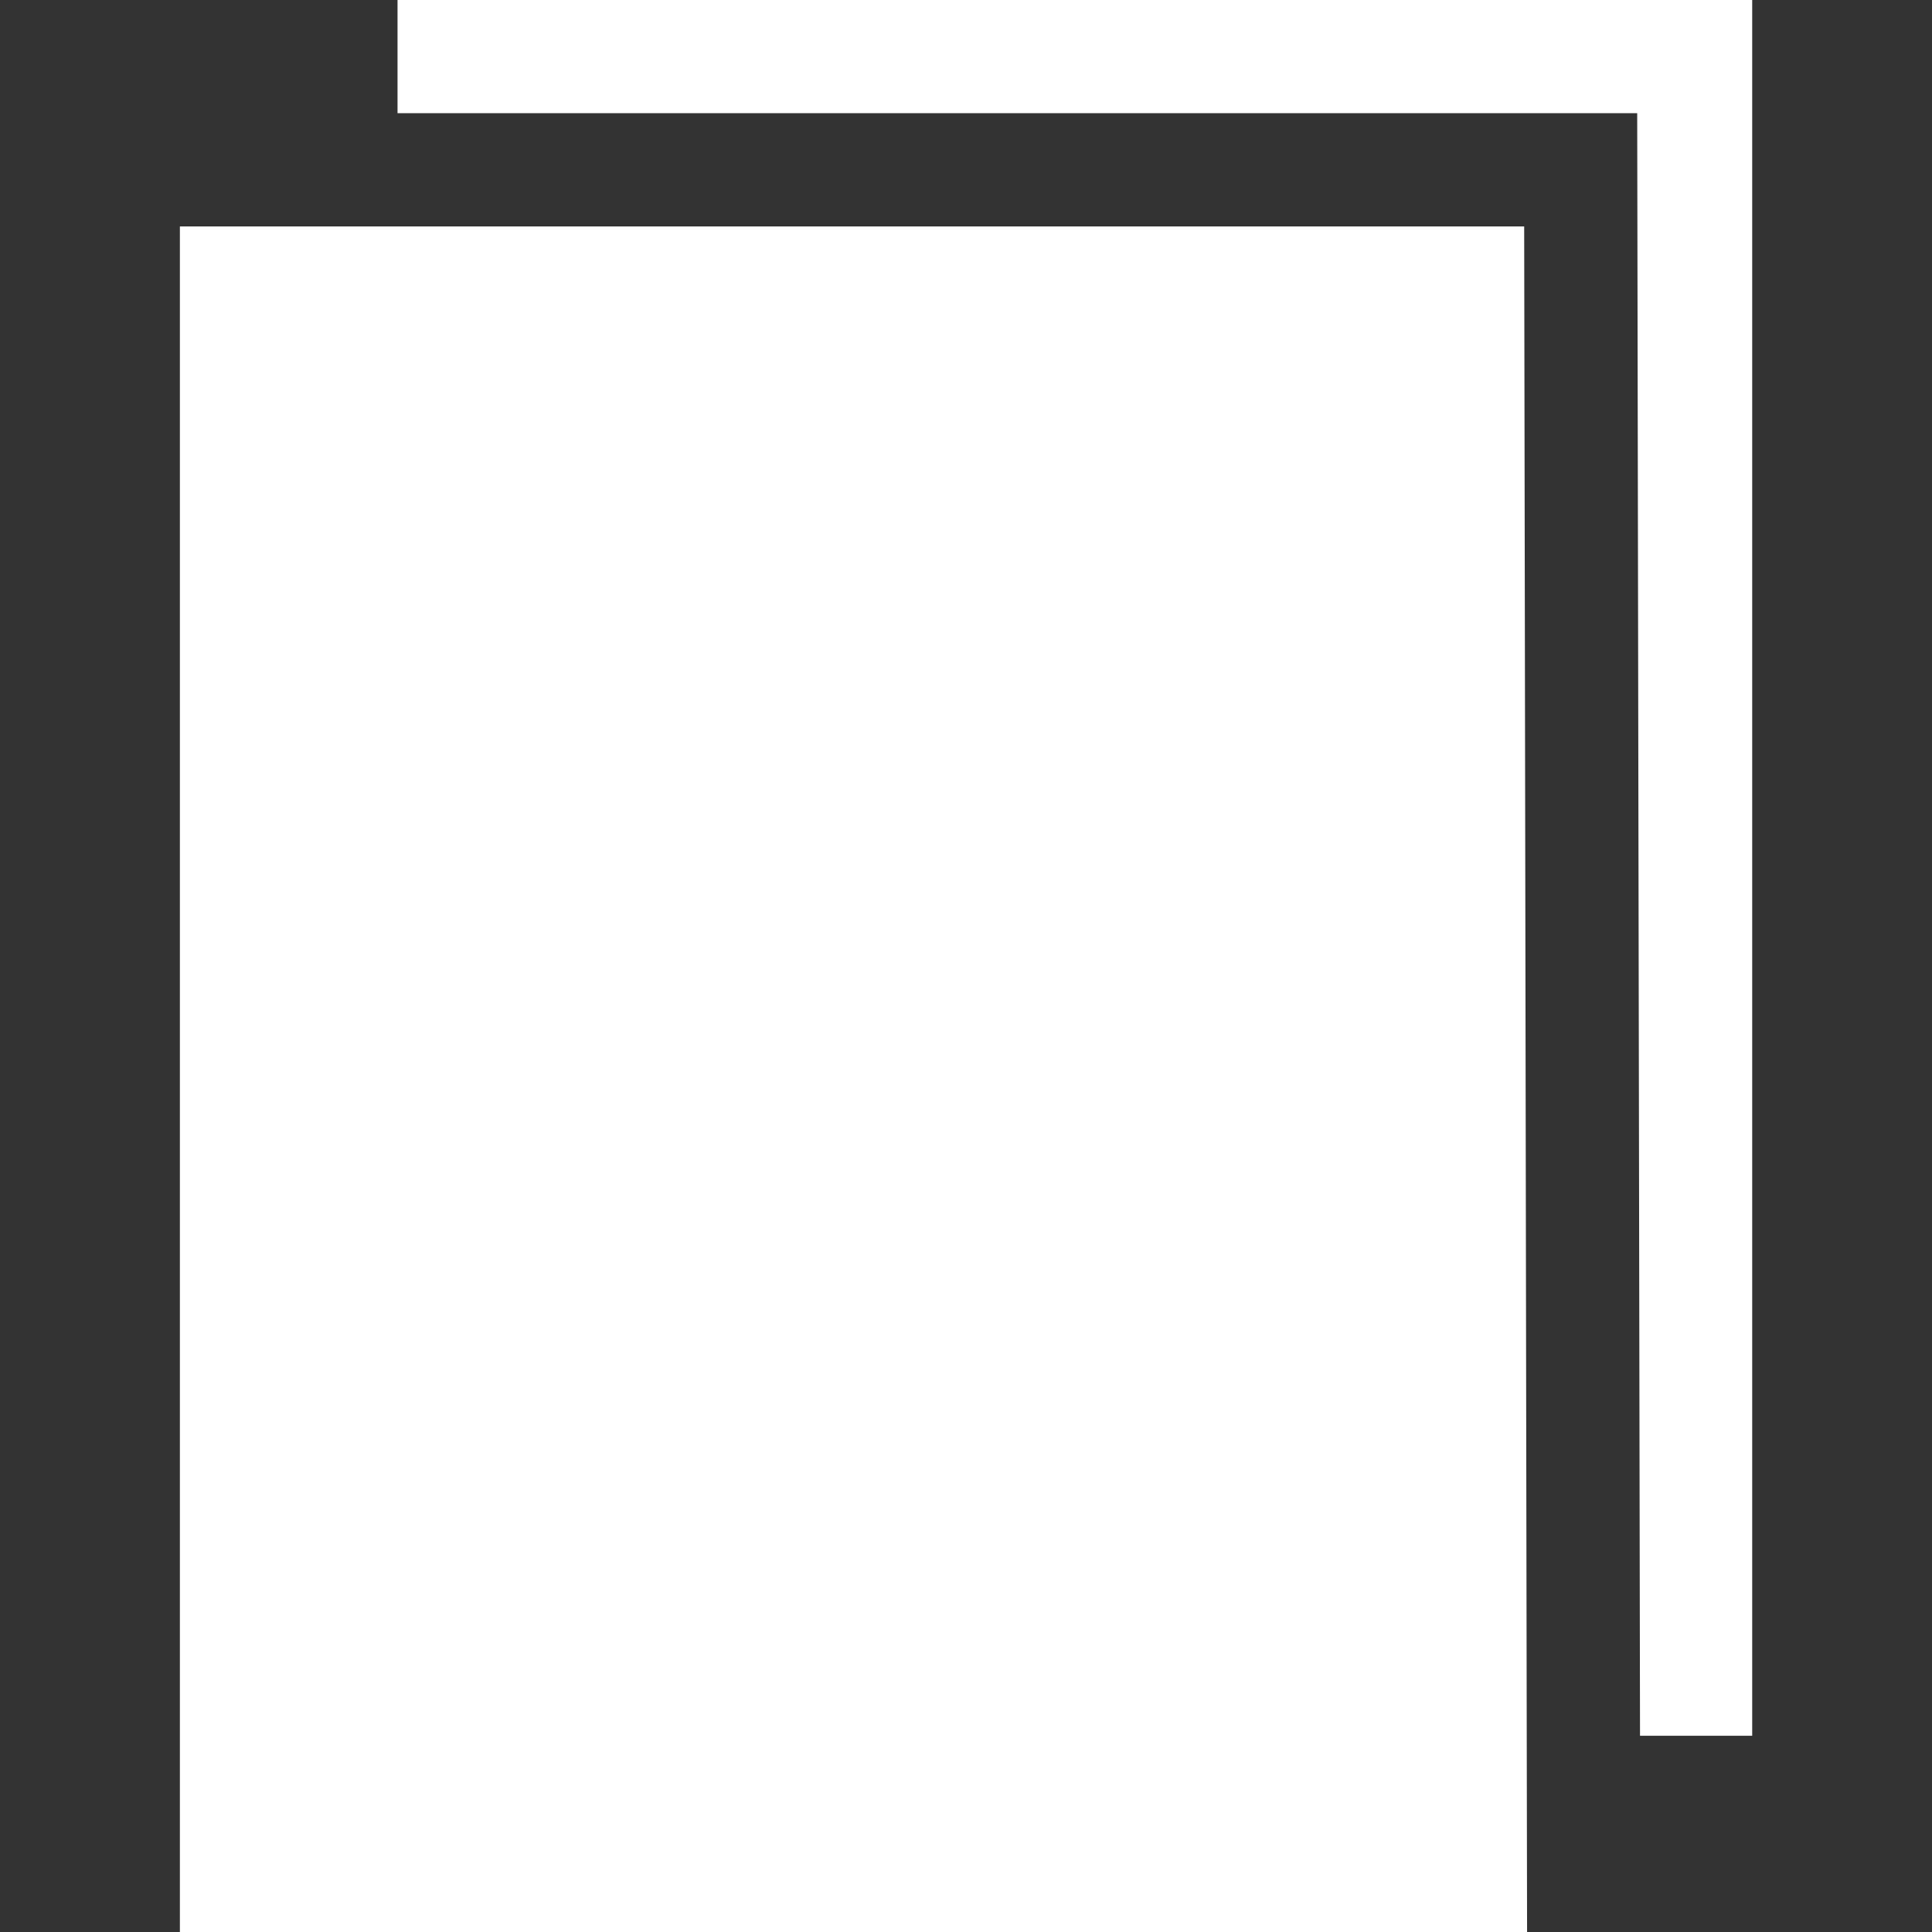
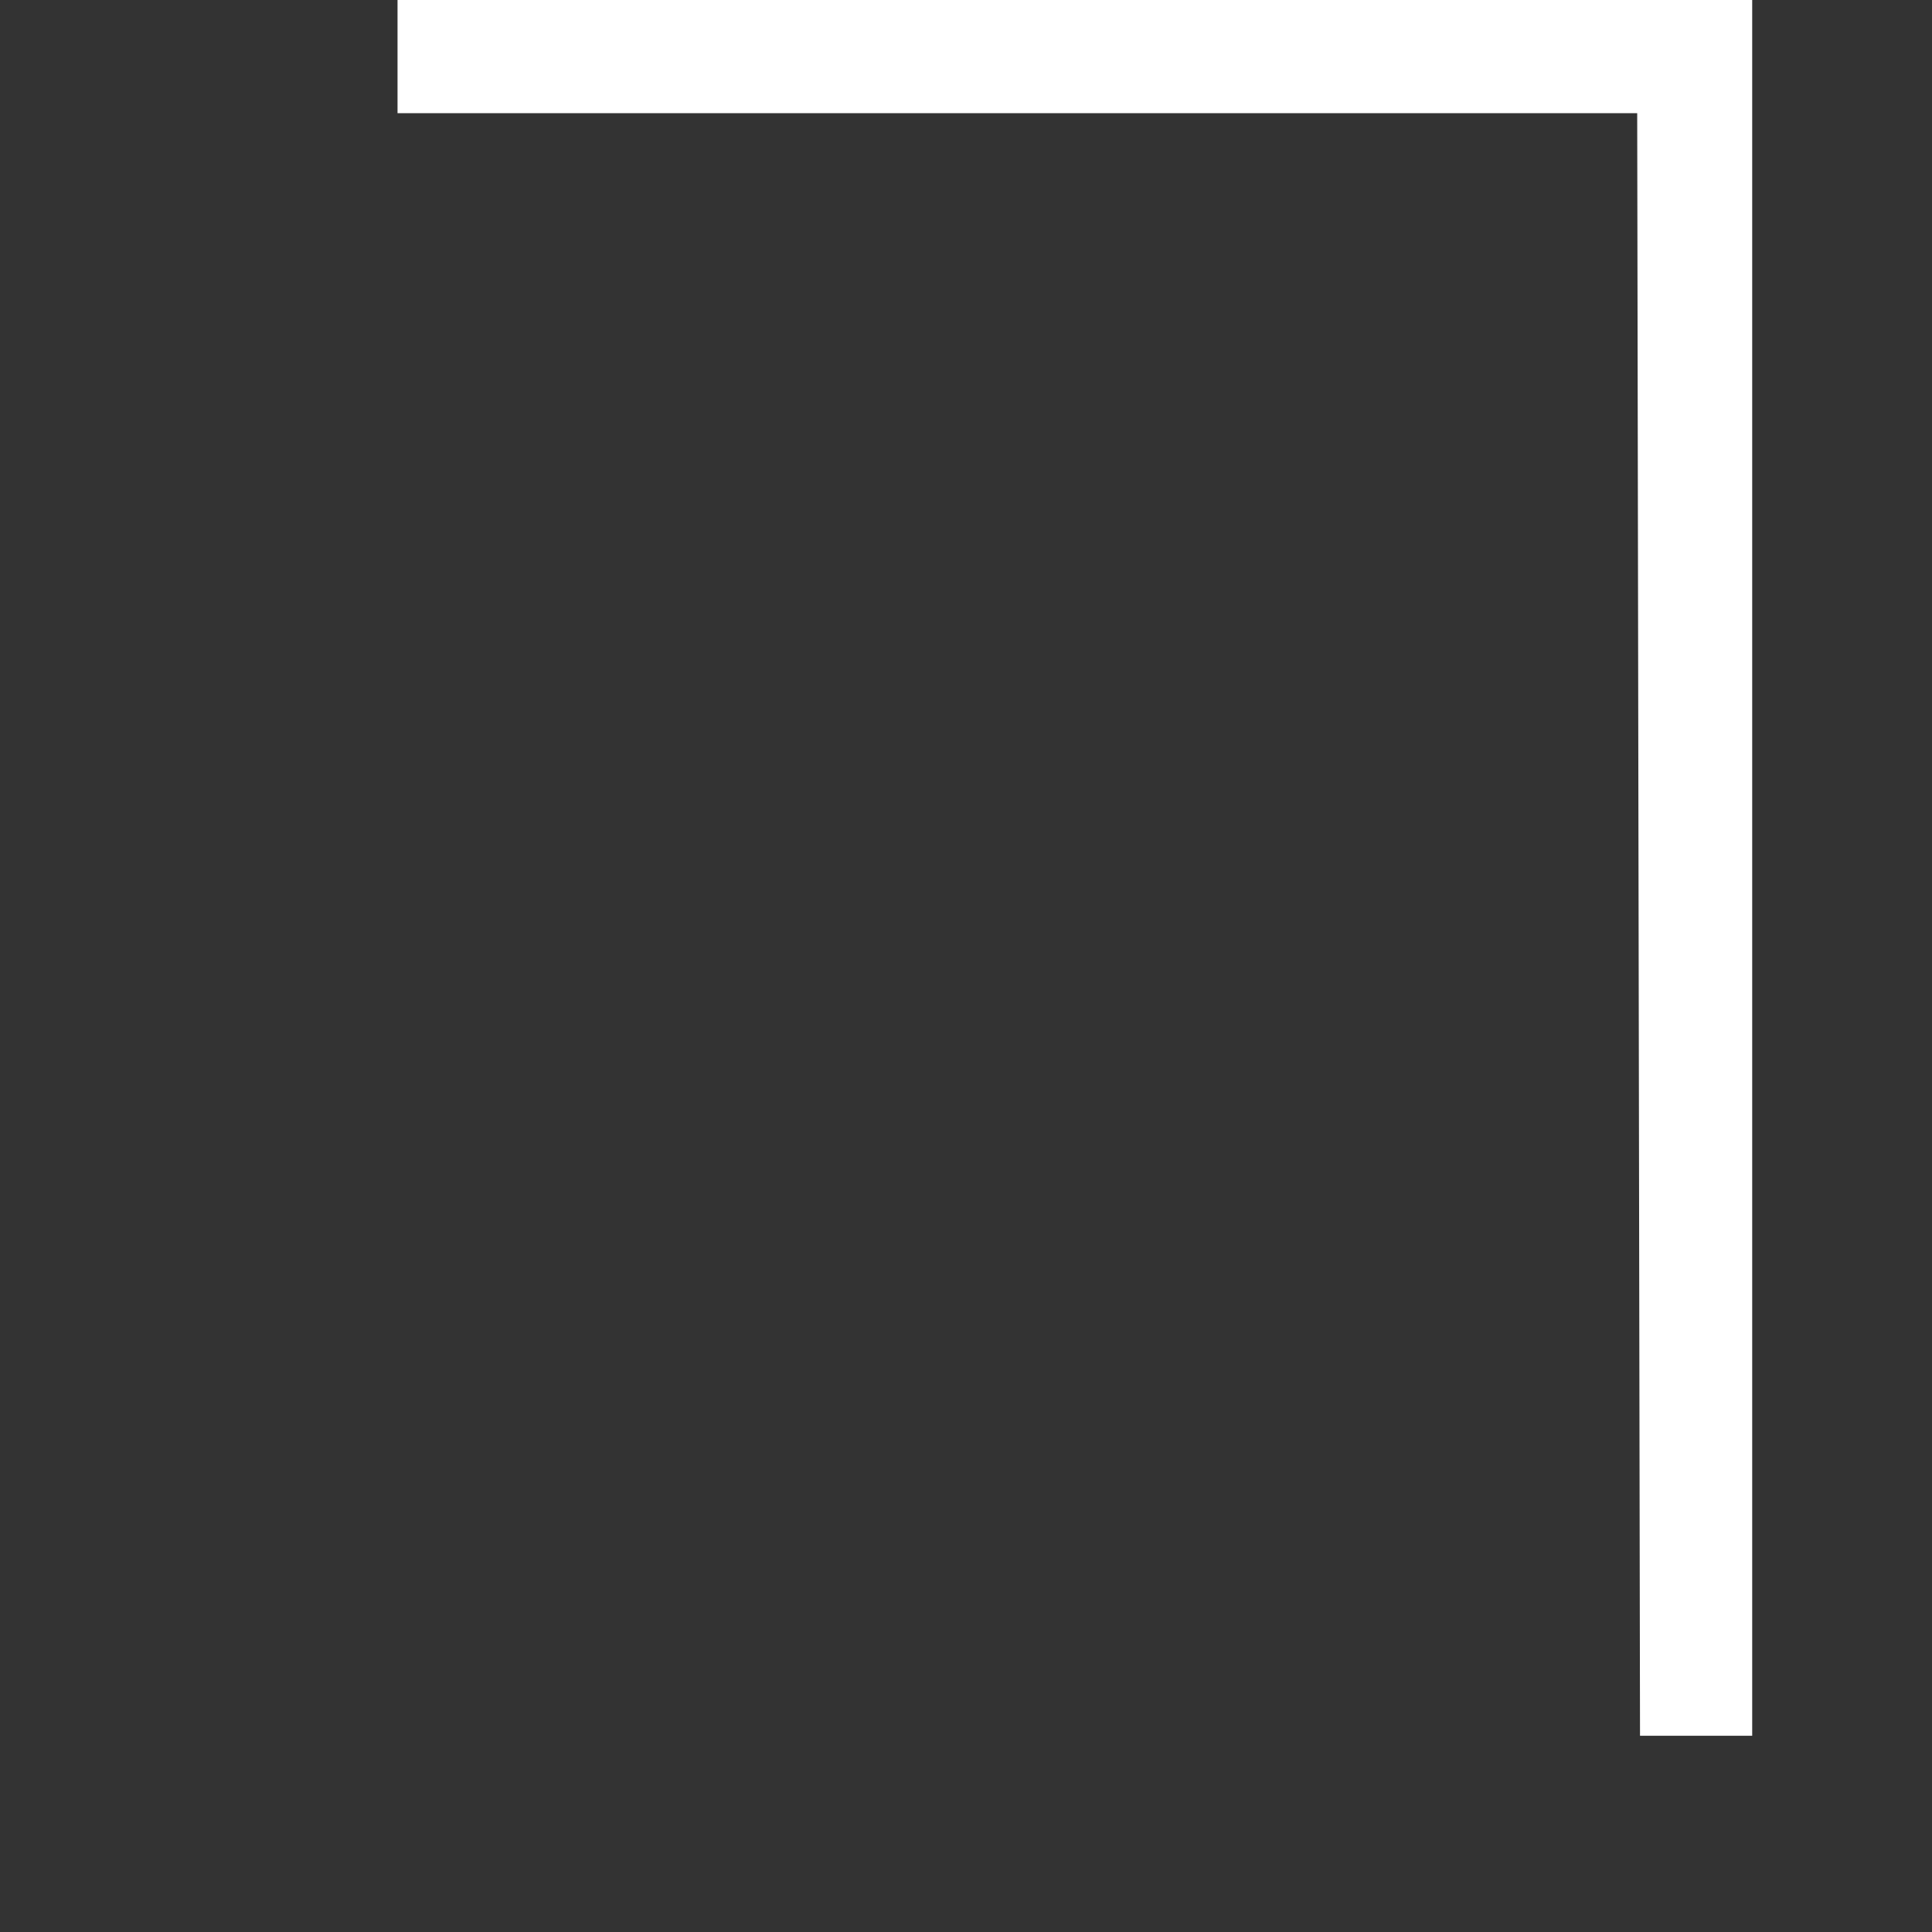
<svg xmlns="http://www.w3.org/2000/svg" width="46" height="46" viewBox="0 0 46 46" fill="#FFFFFF">
  <rect x="0" y="0" width="46" height="46" fill="#333333" stroke="none" />
-   <path d="M4.283 5.391V46H36.359L36.29 5.391H4.283Z" fill="#FFFFFF" />
  <path d="M9.465 0V2.695H38.981L39.048 41.328H41.719V0H9.465Z" fill="#FFFFFF" />
</svg>